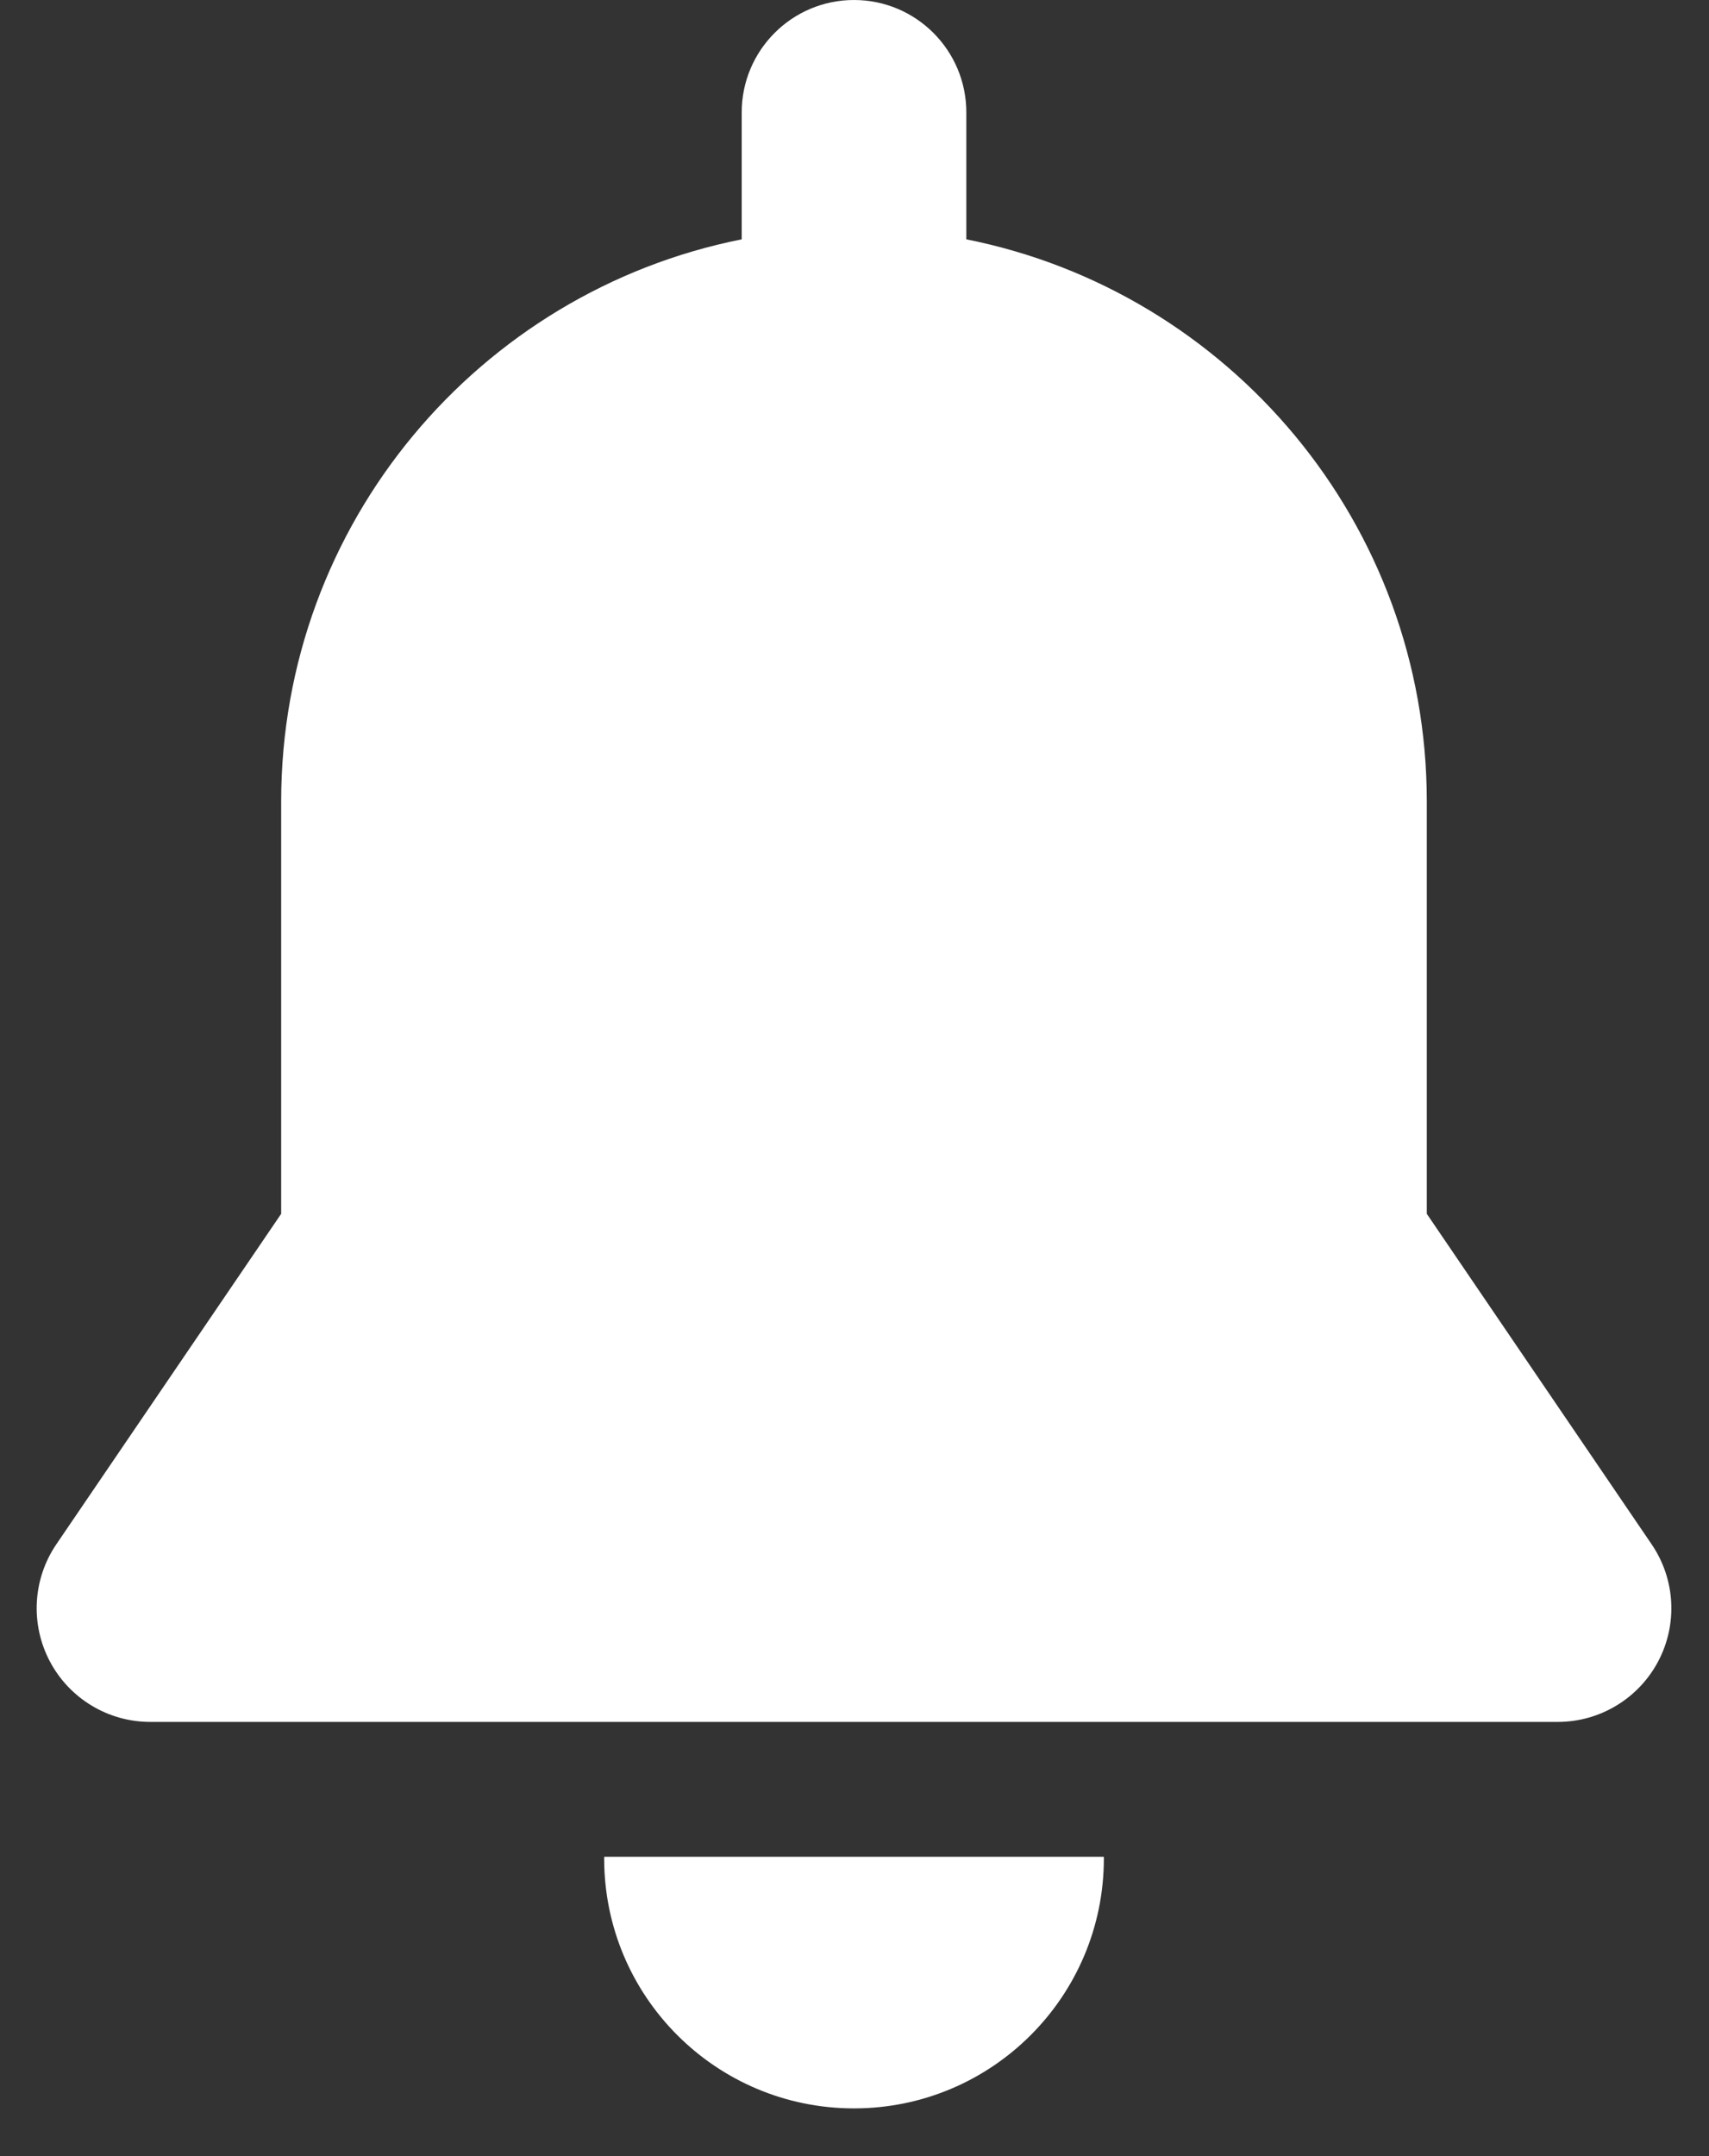
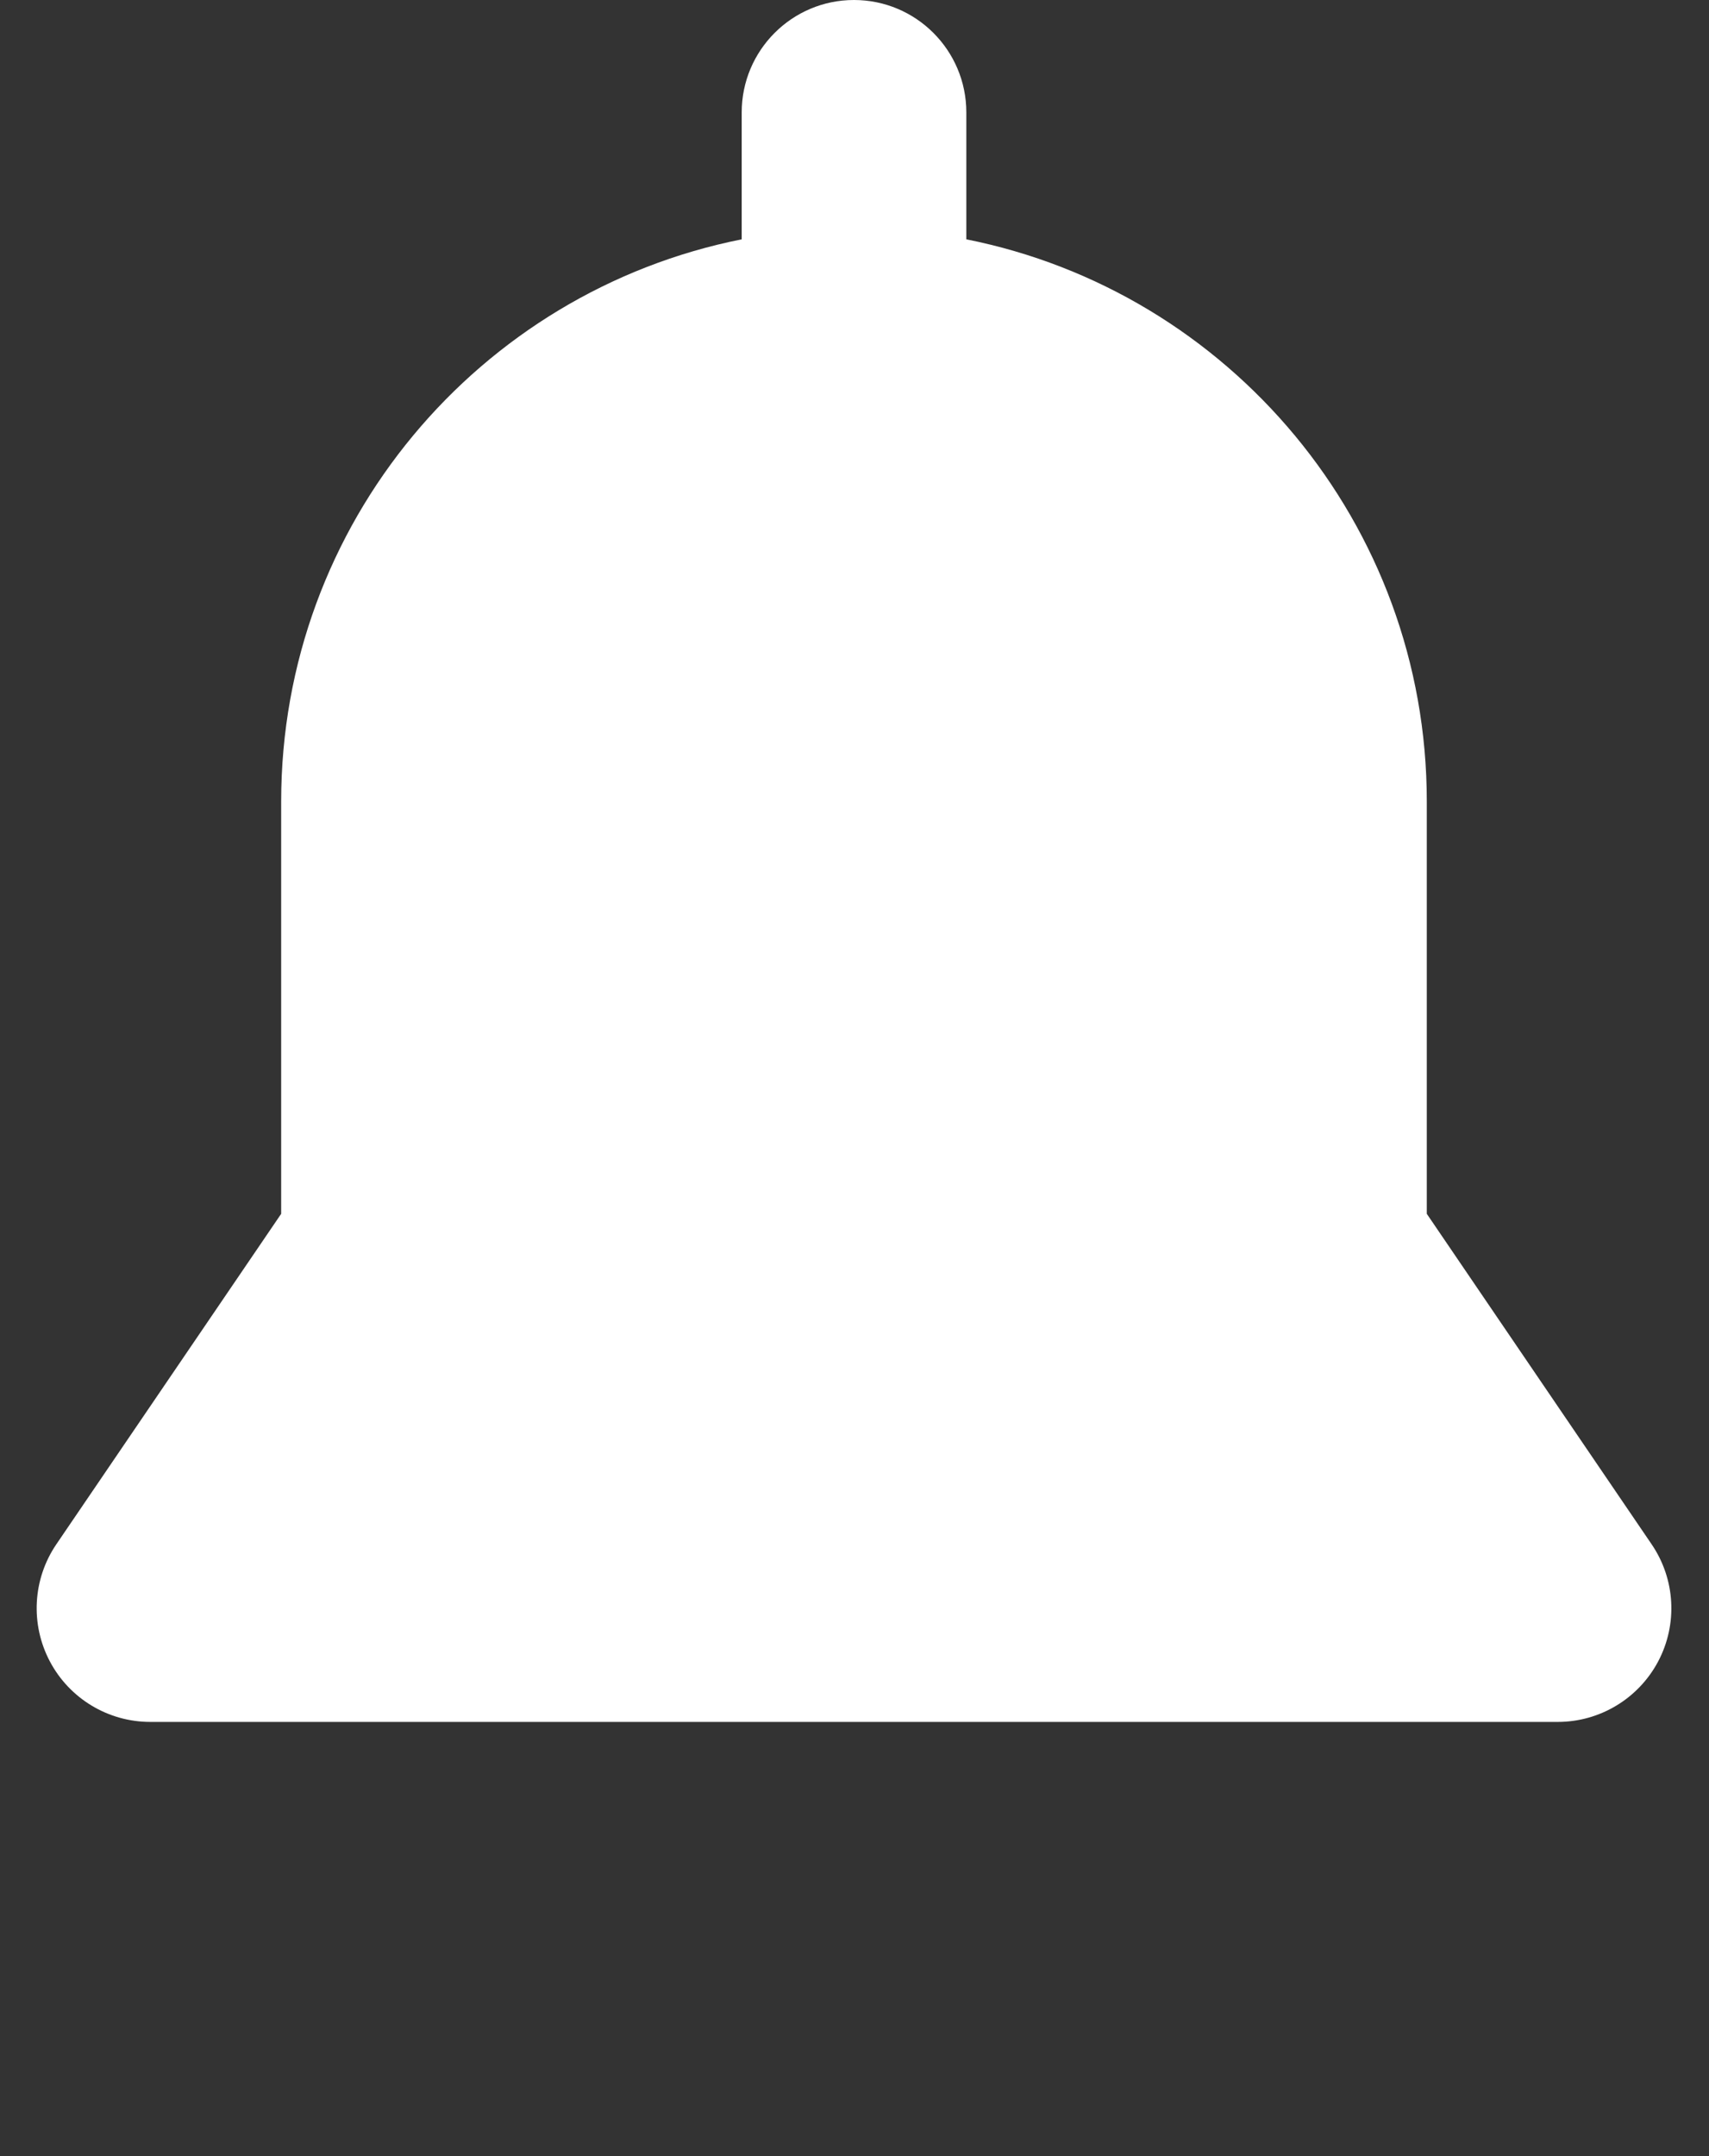
<svg xmlns="http://www.w3.org/2000/svg" width="23" height="29" viewBox="0 0 23 29" fill="none">
  <rect x="0" y="0" width="23" height="29" fill="#333333" stroke="none" />
-   <path d="M8.132 24.974C8.132 24.981 8.131 24.988 8.131 24.996C8.131 26.853 9.636 28.358 11.493 28.358C13.35 28.358 14.856 26.853 14.856 24.996C14.856 24.988 14.855 24.981 14.855 24.974H8.132Z" fill="white" />
  <path d="M22.228 20.771L19.202 16.326C19.202 14.965 19.202 11.64 19.202 10.78C19.202 7.04 16.539 3.922 13.005 3.219V1.512C13.005 0.677 12.328 0 11.493 0C10.659 0 9.982 0.677 9.982 1.512V3.219C6.448 3.922 3.784 7.04 3.784 10.78C3.784 12.244 3.784 15.477 3.784 16.326L0.758 20.771C0.44 21.239 0.406 21.845 0.671 22.346C0.936 22.847 1.456 23.16 2.022 23.16H20.965C21.531 23.16 22.051 22.846 22.316 22.346C22.581 21.845 22.547 21.239 22.228 20.771Z" fill="white" />
</svg>